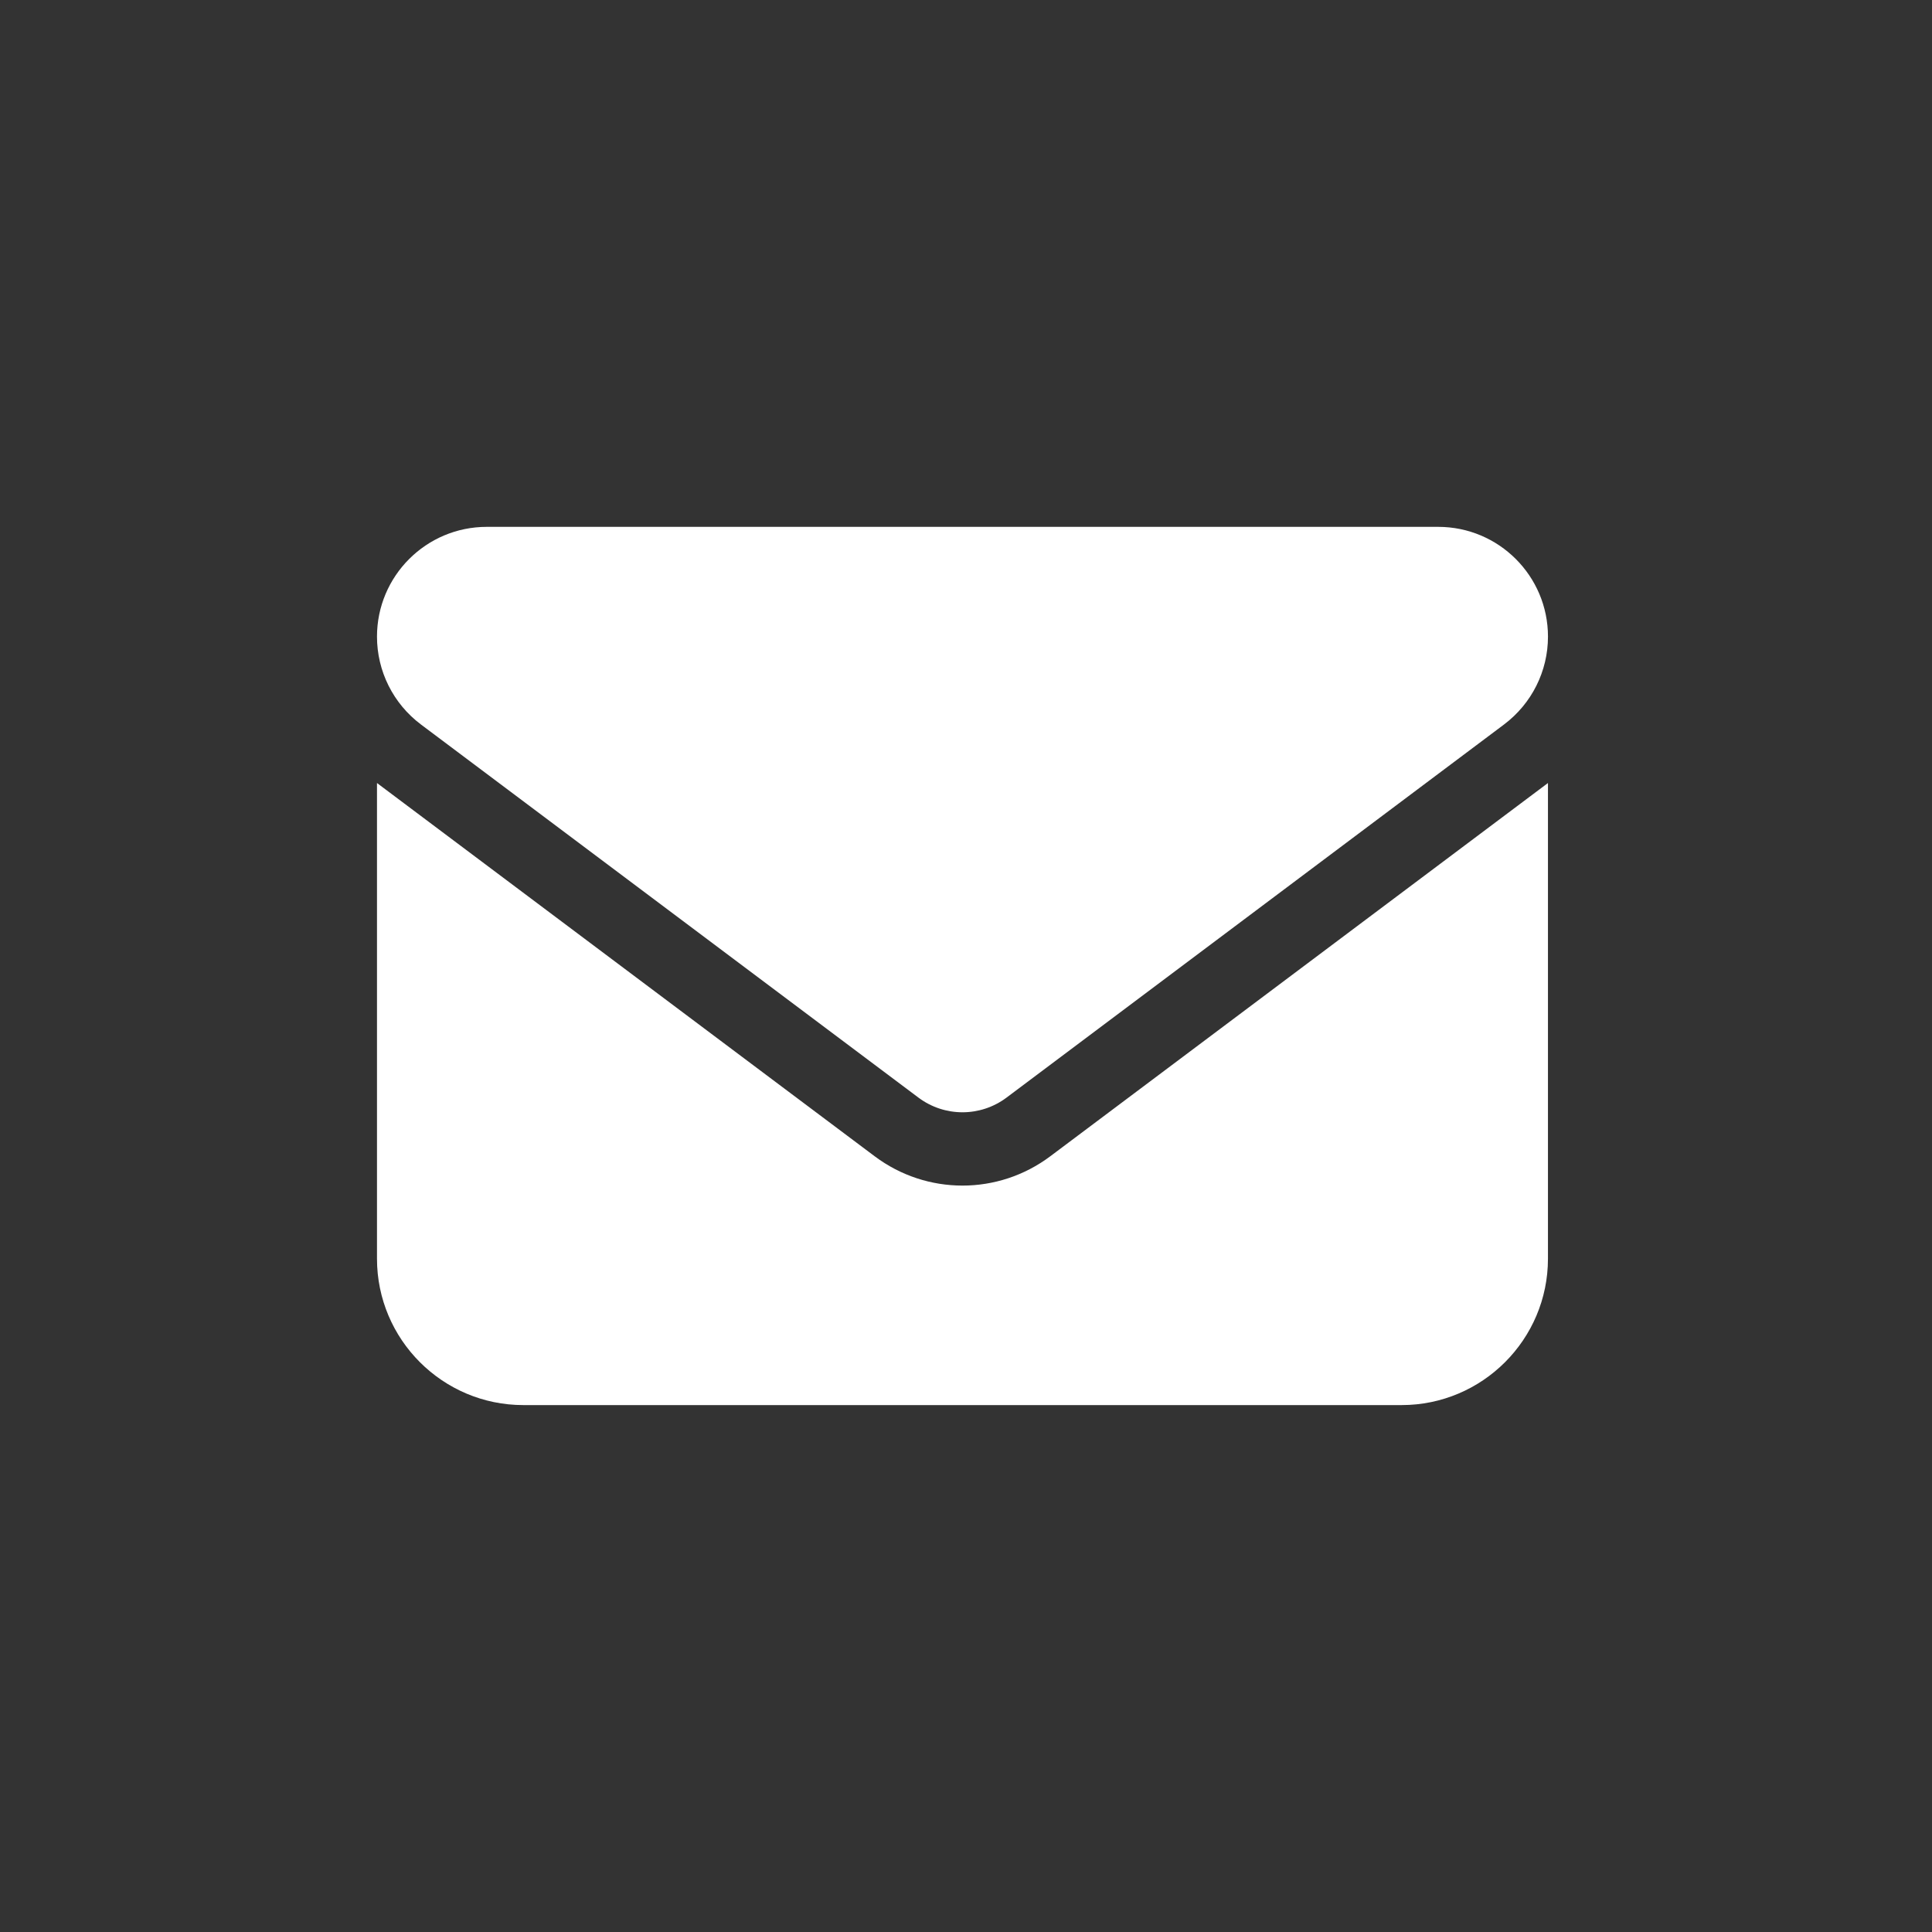
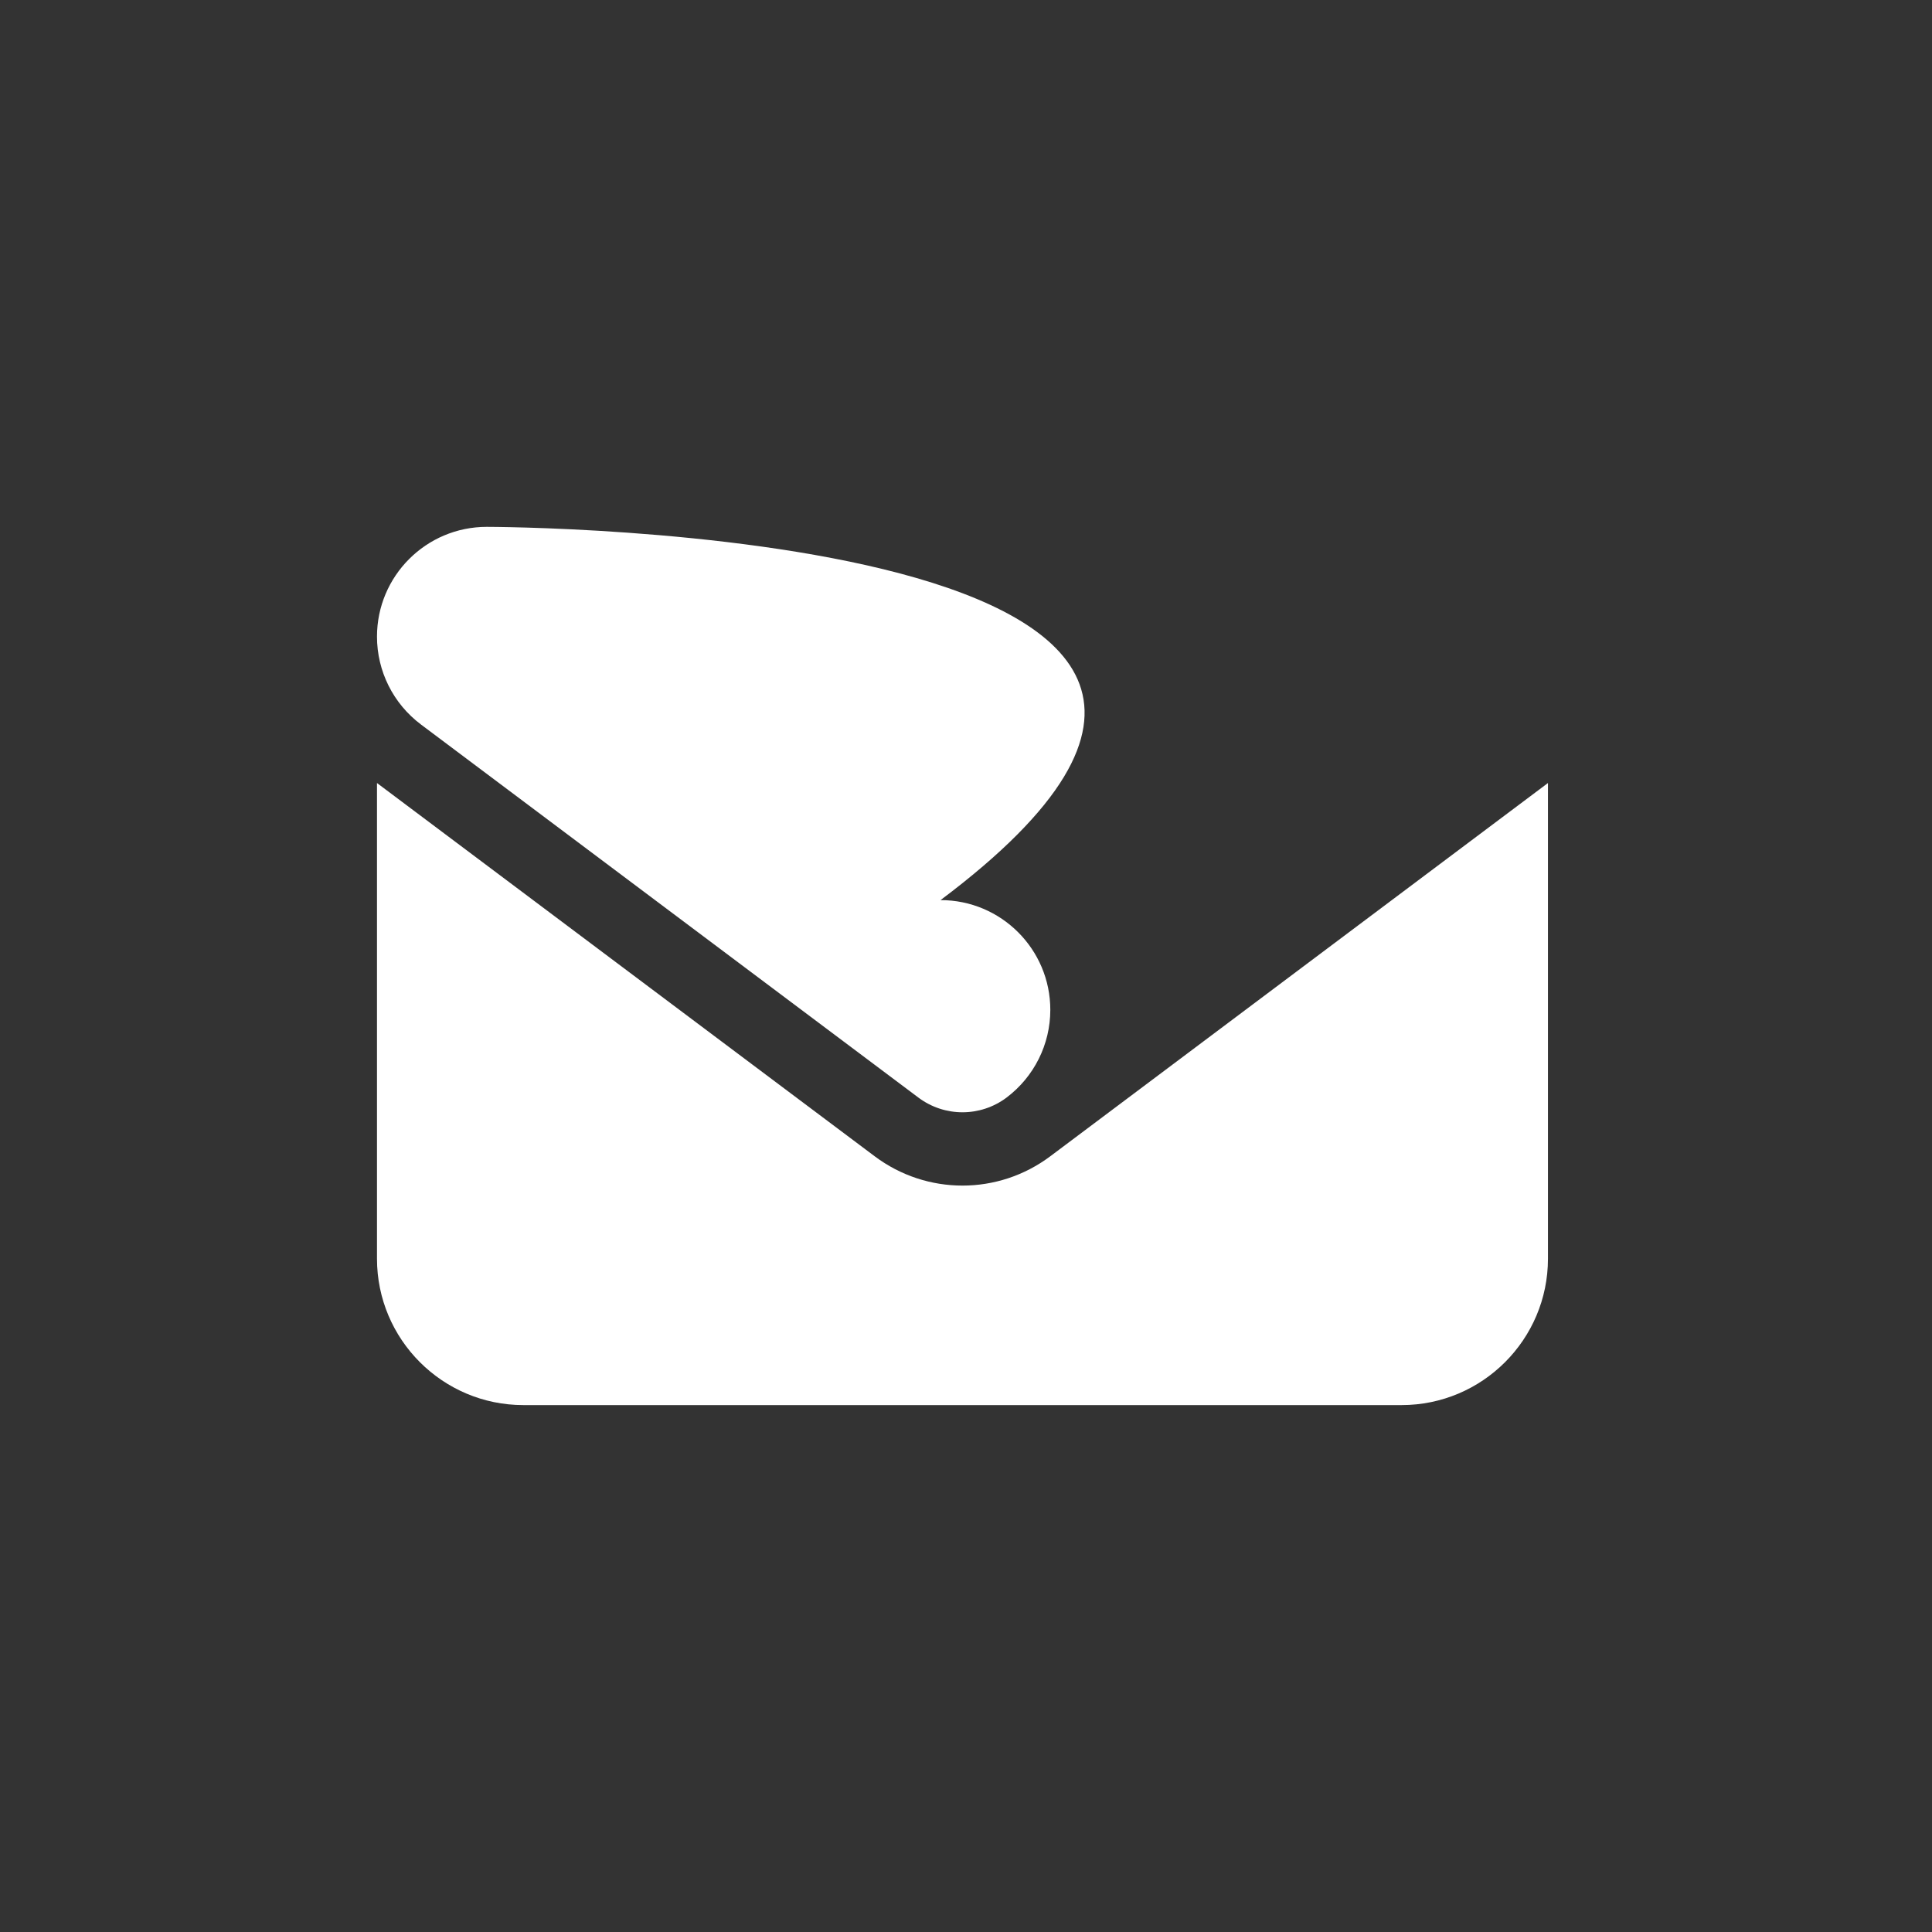
<svg xmlns="http://www.w3.org/2000/svg" version="1.1" id="レイヤー_1" x="0px" y="0px" width="100px" height="100px" viewBox="0 0 100 100" style="enable-background:new 0 0 100 100;" xml:space="preserve">
  <rect x="0" y="0" width="100" height="100" fill="#333333" stroke="none" />
  <style type="text/css">
	.st0{fill:#FFFFFF;}
</style>
-   <path class="st0" d="M25.195,27.27c-3.137,0-5.682,2.545-5.682,5.682c0,1.787,0.84,3.468,2.273,4.546l25.759,19.319  c1.349,1.006,3.196,1.006,4.546,0l25.759-19.319c1.432-1.077,2.273-2.758,2.273-4.546c0-3.137-2.545-5.682-5.682-5.682  C74.44,27.27,25.195,27.27,25.195,27.27z M19.513,40.529v24.622c0,4.179,3.397,7.576,7.576,7.576h45.457  c4.179,0,7.576-3.397,7.576-7.576V40.529L54.363,59.848c-2.699,2.024-6.392,2.024-9.091,0L19.513,40.529z" />
+   <path class="st0" d="M25.195,27.27c-3.137,0-5.682,2.545-5.682,5.682c0,1.787,0.84,3.468,2.273,4.546l25.759,19.319  c1.349,1.006,3.196,1.006,4.546,0c1.432-1.077,2.273-2.758,2.273-4.546c0-3.137-2.545-5.682-5.682-5.682  C74.44,27.27,25.195,27.27,25.195,27.27z M19.513,40.529v24.622c0,4.179,3.397,7.576,7.576,7.576h45.457  c4.179,0,7.576-3.397,7.576-7.576V40.529L54.363,59.848c-2.699,2.024-6.392,2.024-9.091,0L19.513,40.529z" />
</svg>